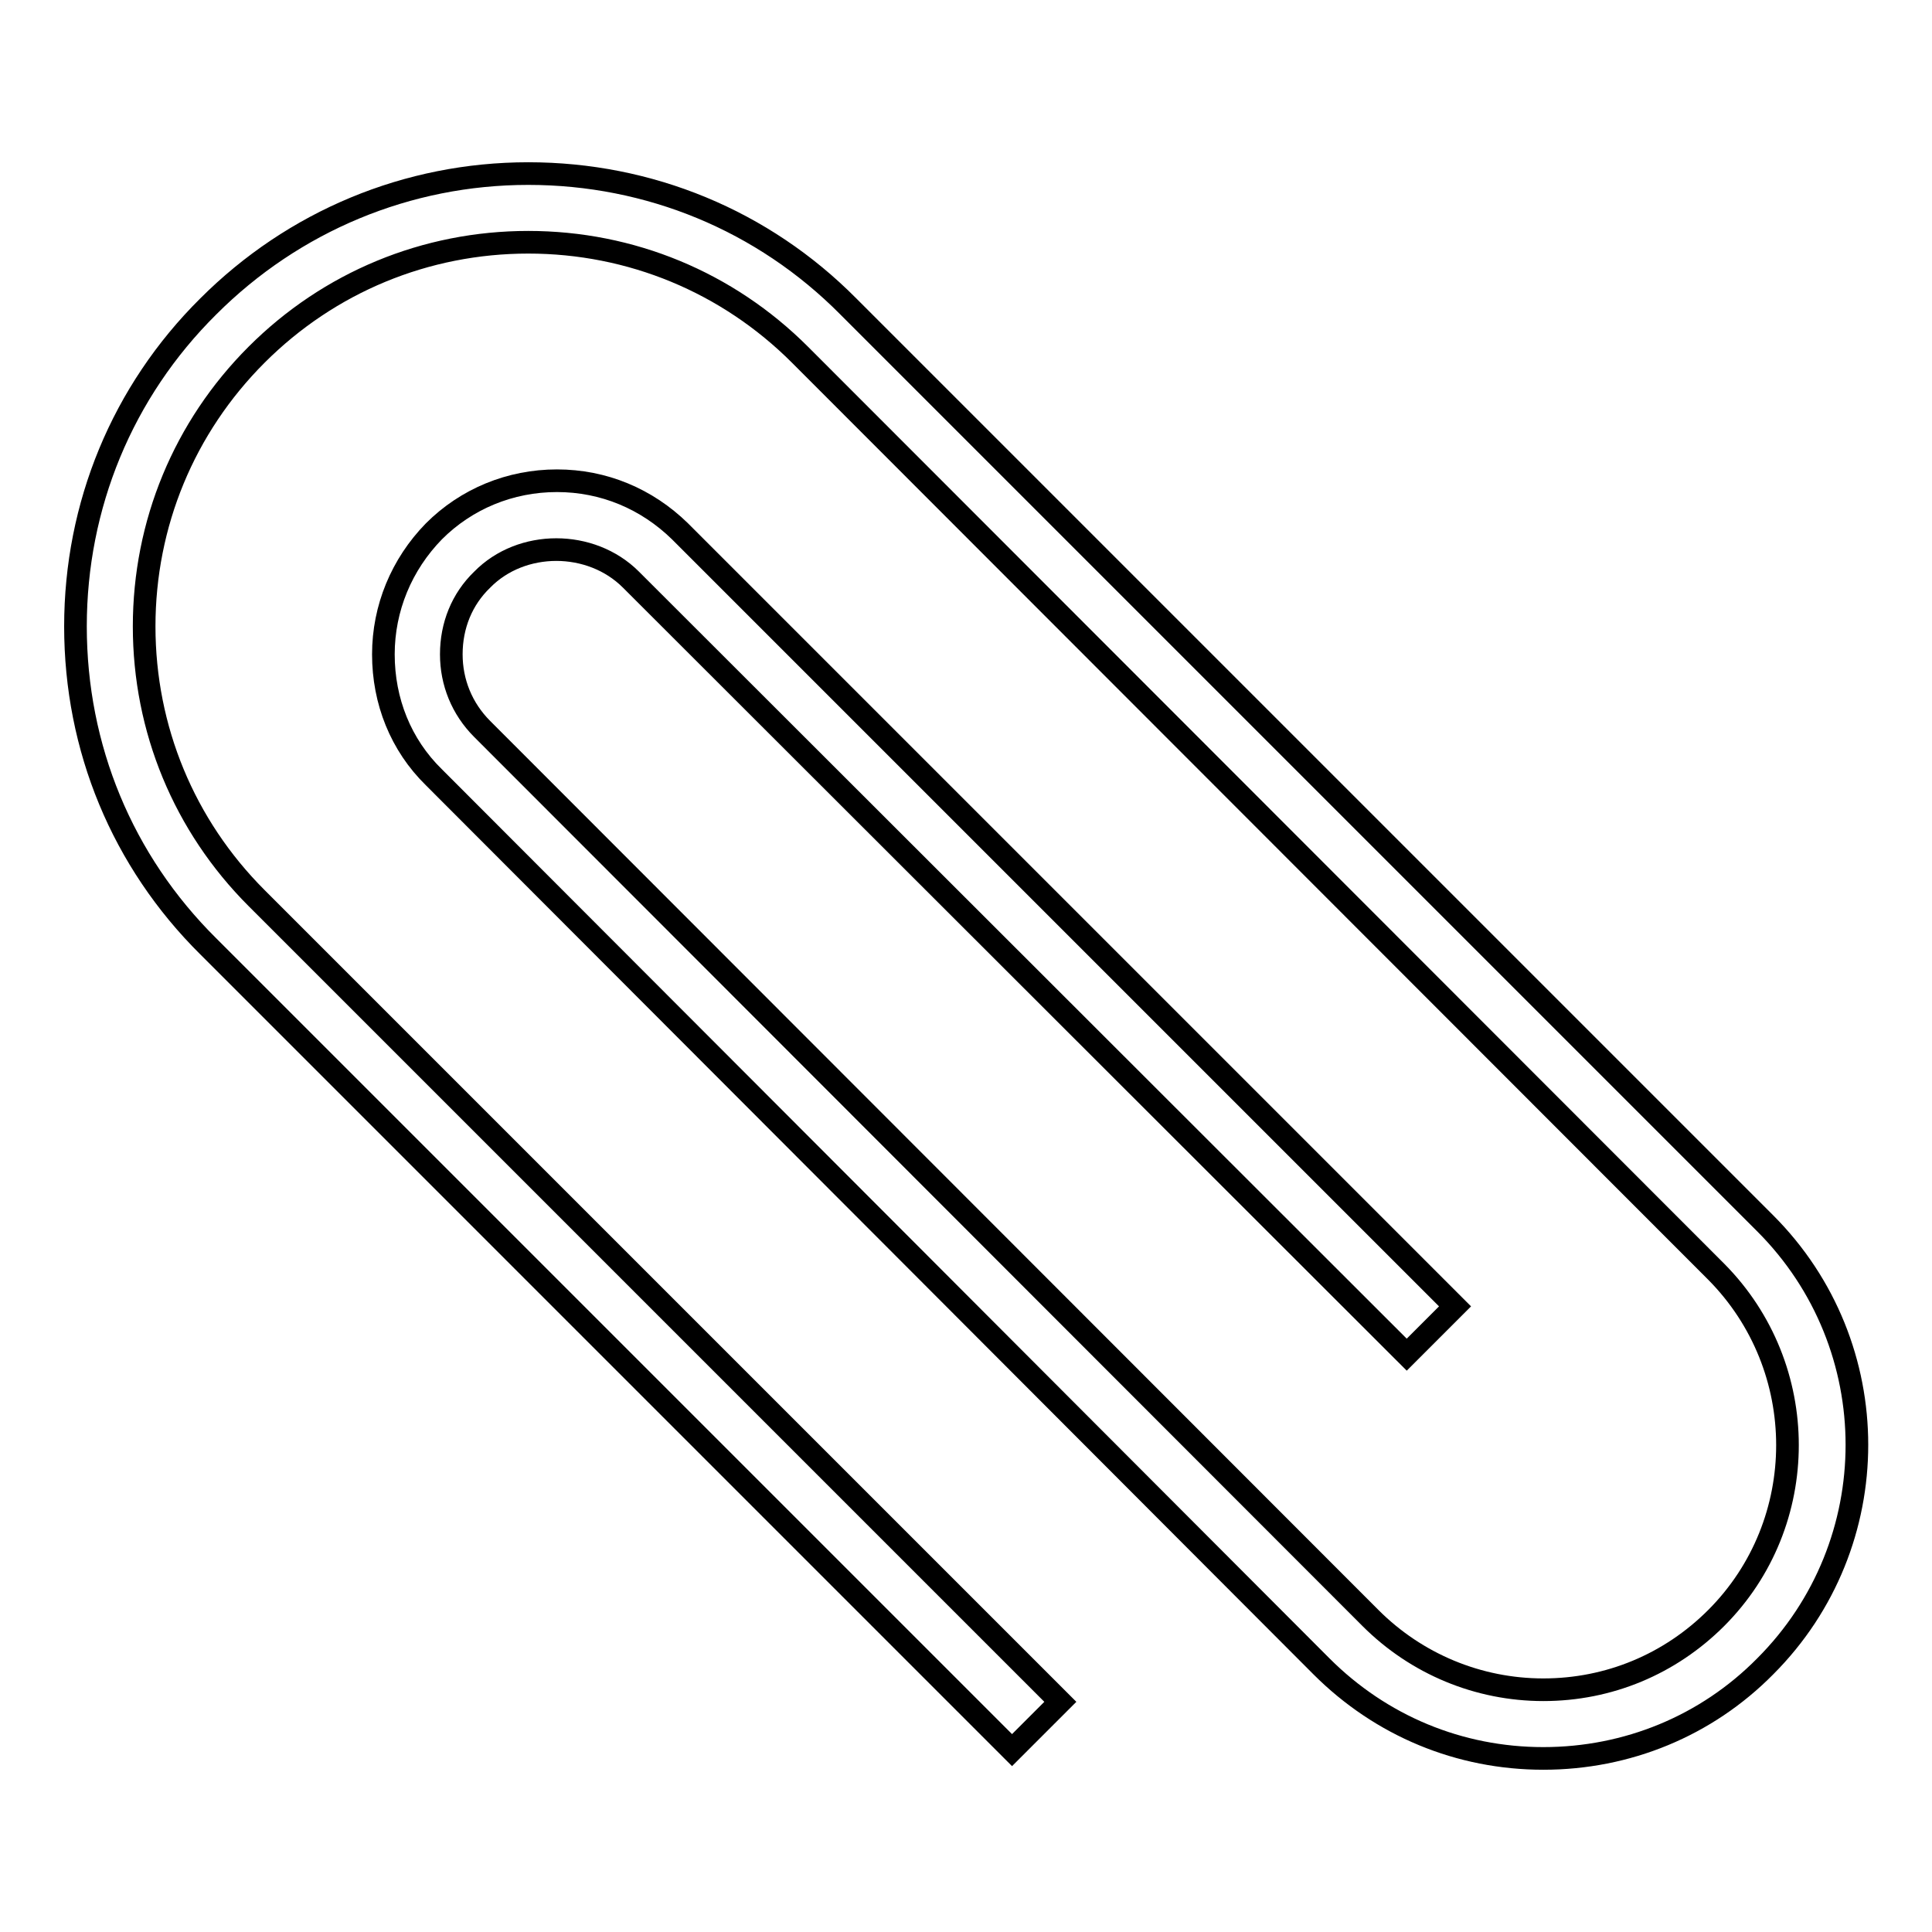
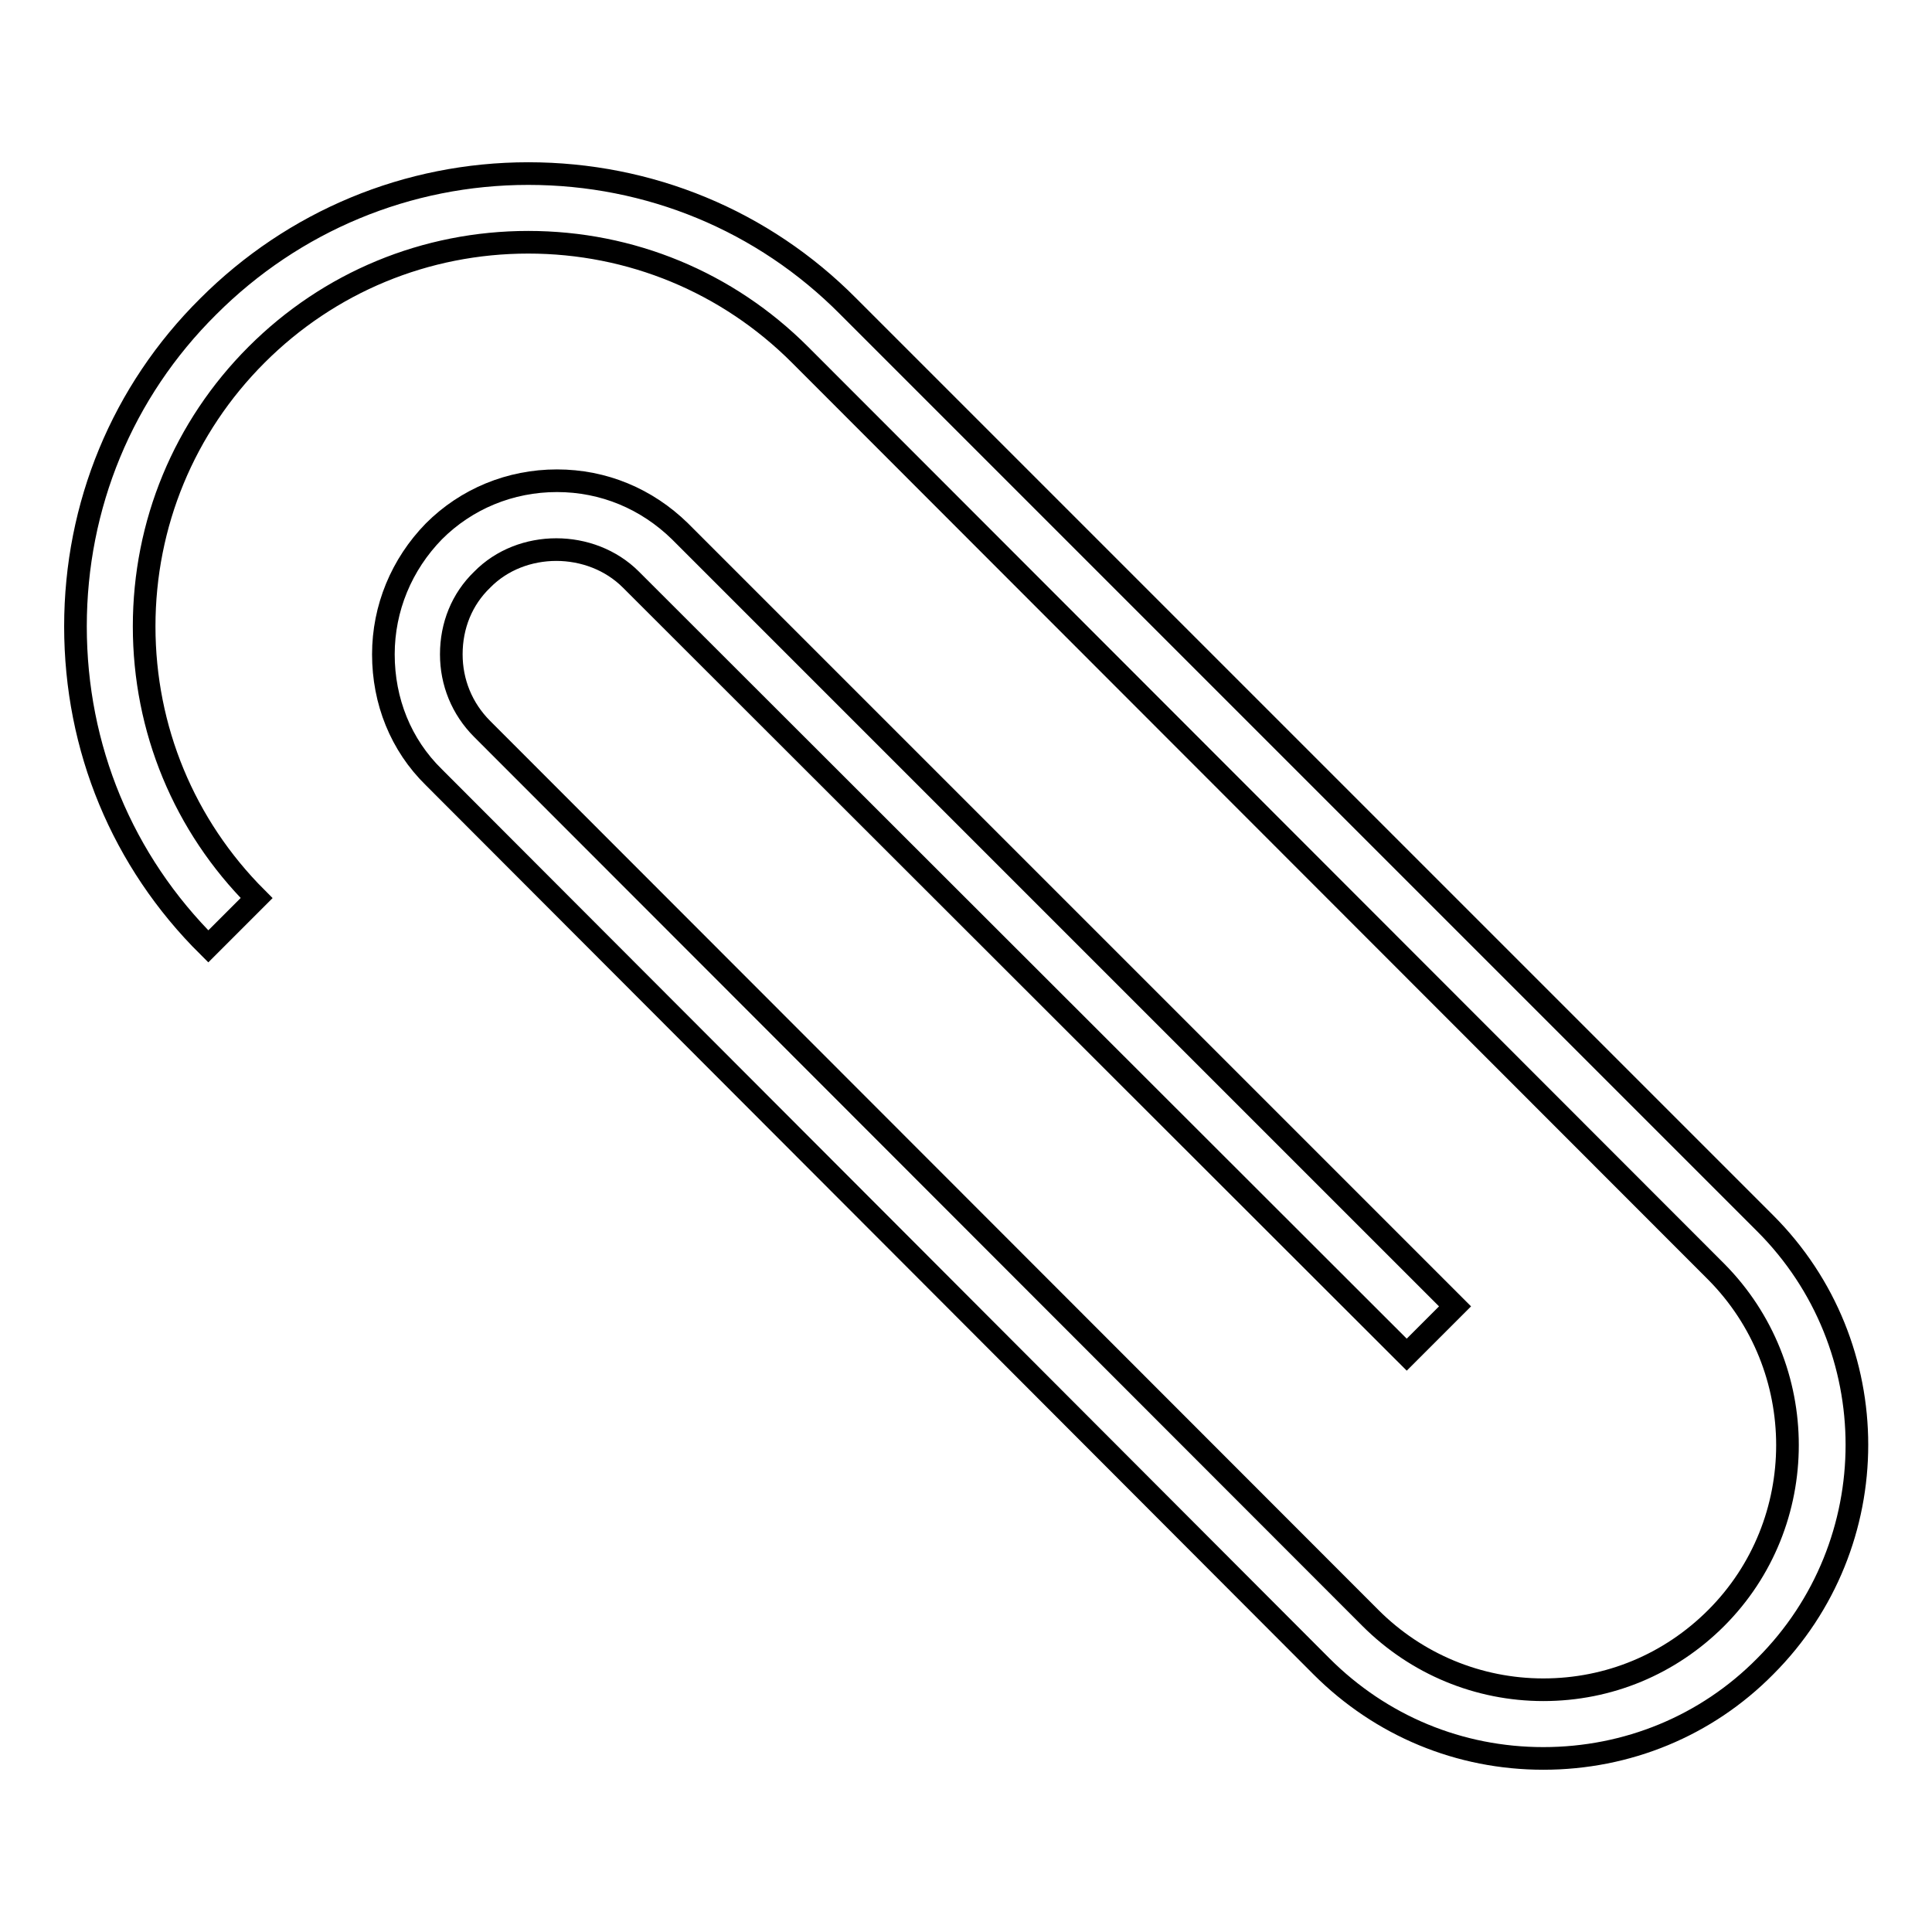
<svg xmlns="http://www.w3.org/2000/svg" version="1.1" x="0px" y="0px" viewBox="0 0 256 256" enable-background="new 0 0 256 256" xml:space="preserve">
  <g>
    <g>
-       <path stroke-width="3" fill-opacity="0" stroke="#000000" d="M27.6,40.6C38.9,29.3,54,23,70,23l0,0c16,0,31.1,6.2,42.4,17.6l121.5,121.5c16.2,16.2,16.2,42.5,0,58.7c-7.8,7.9-18.3,12.2-29.4,12.2c-11.1,0-21.5-4.3-29.4-12.2l-53.6-53.7l0,0L57.5,103c-4.4-4.3-6.7-10.1-6.7-16.3c0-6.1,2.4-11.9,6.7-16.3c4.3-4.3,10.1-6.7,16.3-6.7s11.9,2.4,16.3,6.7l102.7,102.7l-6.4,6.4L83.6,76.8c-5.3-5.3-14.5-5.3-19.7,0c-2.7,2.6-4.1,6.1-4.1,9.9c0,3.7,1.4,7.2,4.1,9.9l117.7,117.8c6.1,6.1,14.3,9.5,22.9,9.5c8.7,0,16.8-3.4,22.9-9.5c12.6-12.6,12.6-33.2,0-45.9L106,47c-9.6-9.6-22.4-14.9-36-14.9S43.6,37.4,34,47c-9.6,9.6-14.9,22.4-14.9,36c0,13.6,5.3,26.4,14.9,36l106.5,106.5l-6.4,6.4L27.6,125.4C16.2,114.1,10,99.1,10,83C10,67,16.2,51.9,27.6,40.6L27.6,40.6z" />
+       <path stroke-width="3" fill-opacity="0" stroke="#000000" d="M27.6,40.6C38.9,29.3,54,23,70,23l0,0c16,0,31.1,6.2,42.4,17.6l121.5,121.5c16.2,16.2,16.2,42.5,0,58.7c-7.8,7.9-18.3,12.2-29.4,12.2c-11.1,0-21.5-4.3-29.4-12.2l-53.6-53.7l0,0L57.5,103c-4.4-4.3-6.7-10.1-6.7-16.3c0-6.1,2.4-11.9,6.7-16.3c4.3-4.3,10.1-6.7,16.3-6.7s11.9,2.4,16.3,6.7l102.7,102.7l-6.4,6.4L83.6,76.8c-5.3-5.3-14.5-5.3-19.7,0c-2.7,2.6-4.1,6.1-4.1,9.9c0,3.7,1.4,7.2,4.1,9.9l117.7,117.8c6.1,6.1,14.3,9.5,22.9,9.5c8.7,0,16.8-3.4,22.9-9.5c12.6-12.6,12.6-33.2,0-45.9L106,47c-9.6-9.6-22.4-14.9-36-14.9S43.6,37.4,34,47c-9.6,9.6-14.9,22.4-14.9,36c0,13.6,5.3,26.4,14.9,36l-6.4,6.4L27.6,125.4C16.2,114.1,10,99.1,10,83C10,67,16.2,51.9,27.6,40.6L27.6,40.6z" />
    </g>
  </g>
</svg>